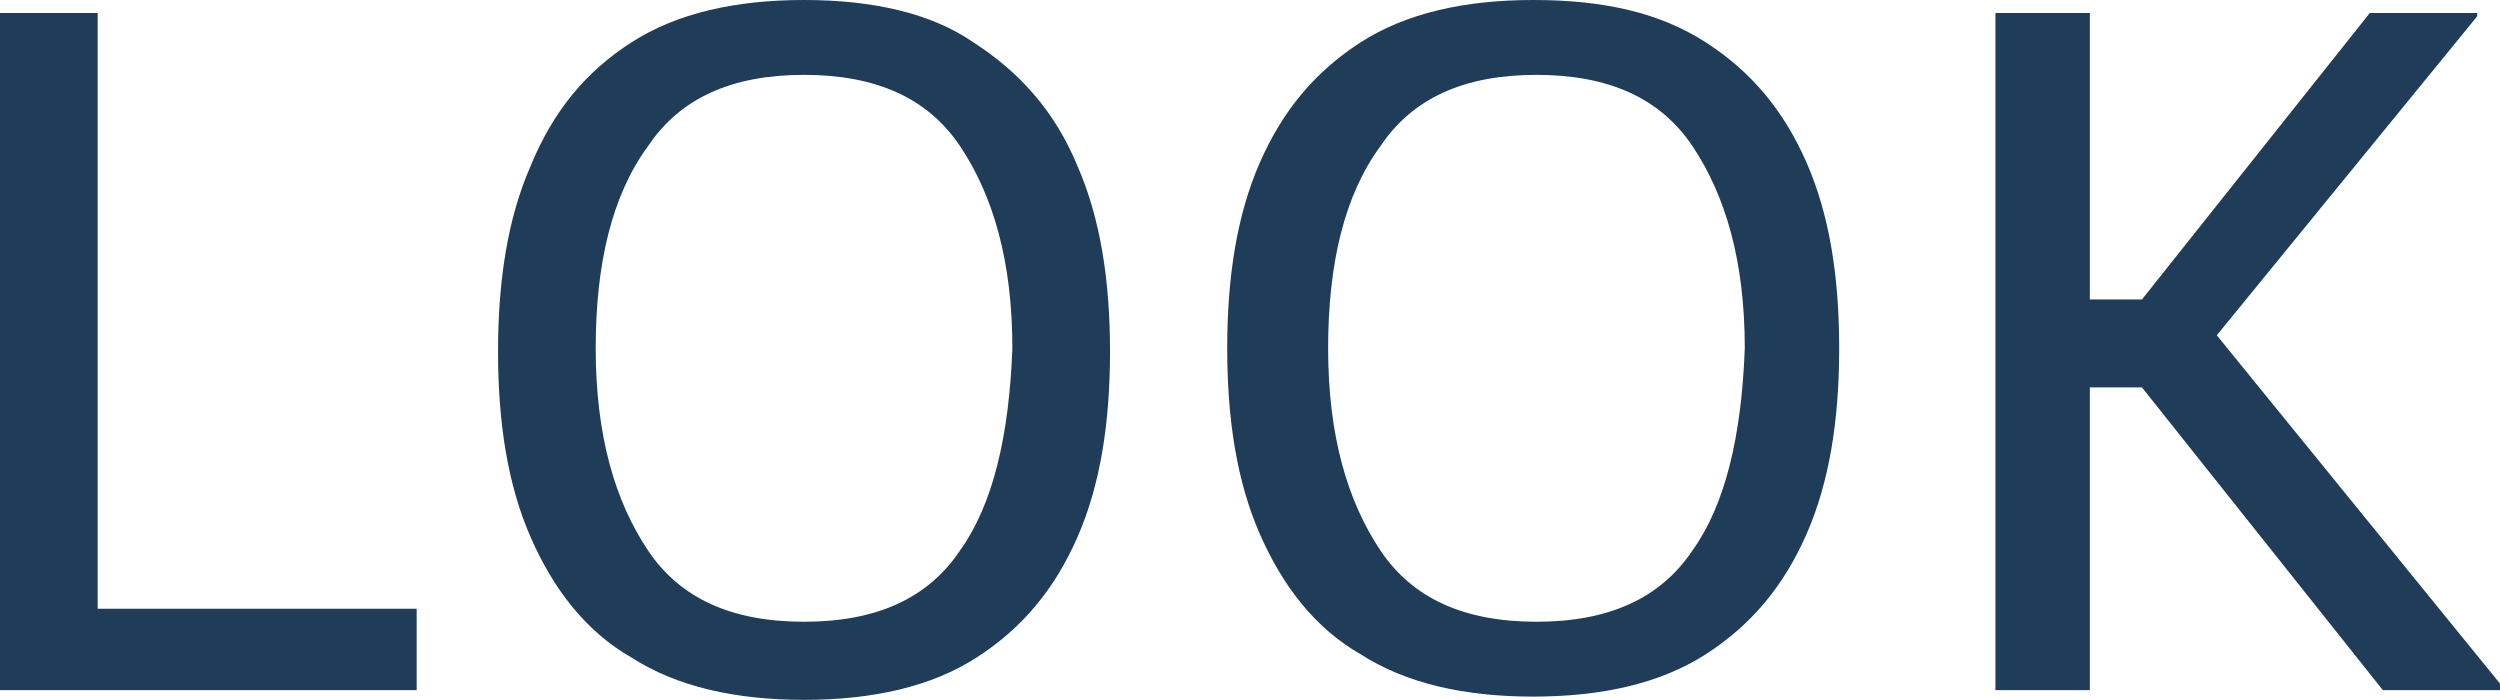
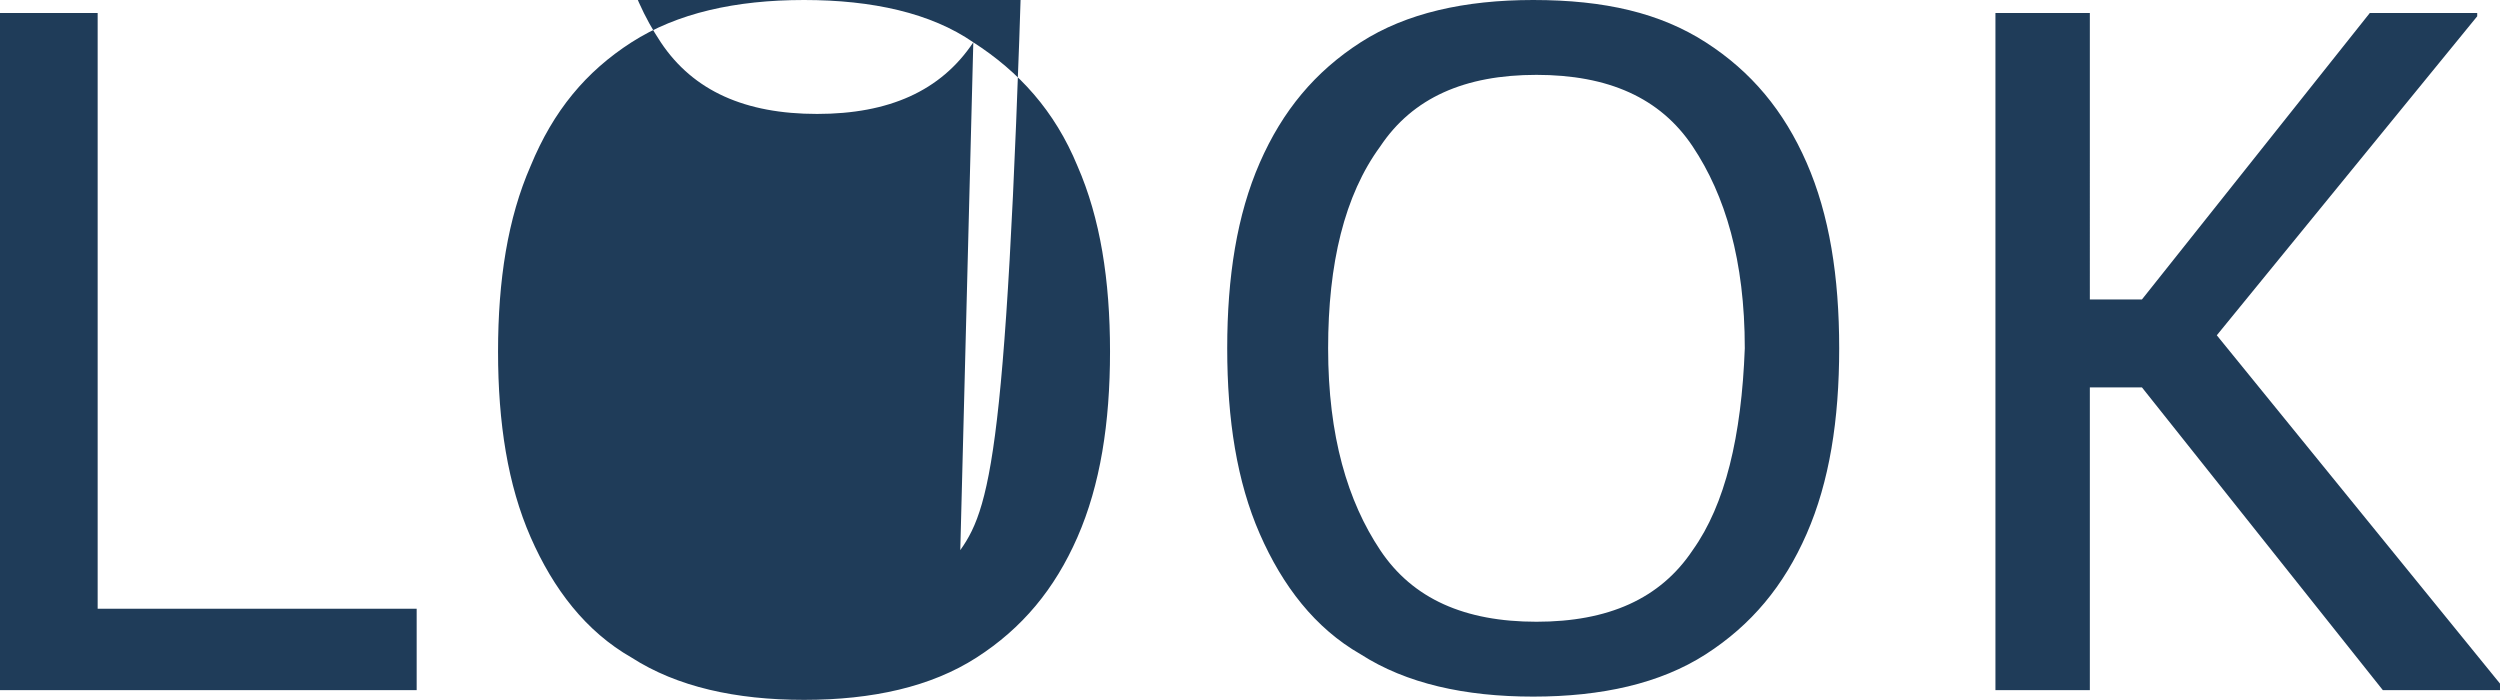
<svg xmlns="http://www.w3.org/2000/svg" version="1.1" id="レイヤー_1" x="0px" y="0px" viewbox="0 0 76.8 21.5" enable-background="new 0 0 76.8 21.5" xml:space="preserve" width="76.8" height="21.5">
  <g>
    <g>
-       <path fill="#1F3C59" d="M3,0.4H0v20.8h12.8v-2.5H3V0.4z M29.9,1.3C28.6,0.4,26.8,0,24.7,0c-2.1,0-3.9,0.4-5.3,1.3    C18,2.2,17,3.4,16.3,5.1c-0.7,1.6-1,3.5-1,5.7c0,2.2,0.3,4.1,1,5.7c0.7,1.6,1.7,2.9,3.1,3.7c1.4,0.9,3.2,1.3,5.3,1.3    c2.1,0,3.9-0.4,5.3-1.3c1.4-0.9,2.4-2.1,3.1-3.7c0.7-1.6,1-3.5,1-5.7c0-2.2-0.3-4.1-1-5.7C32.4,3.4,31.3,2.2,29.9,1.3z M29.5,16.9    c-1,1.5-2.6,2.2-4.8,2.2c-2.2,0-3.8-0.7-4.8-2.2c-1-1.5-1.6-3.5-1.6-6.2c0-2.6,0.5-4.7,1.6-6.2c1-1.5,2.6-2.2,4.8-2.2    c2.2,0,3.8,0.7,4.8,2.2c1,1.5,1.6,3.5,1.6,6.2C31,13.4,30.5,15.5,29.5,16.9z M52.4,1.3C51,0.4,49.3,0,47.1,0    c-2.1,0-3.9,0.4-5.3,1.3c-1.4,0.9-2.4,2.1-3.1,3.7c-0.7,1.6-1,3.5-1,5.7c0,2.2,0.3,4.1,1,5.7c0.7,1.6,1.7,2.9,3.1,3.7    c1.4,0.9,3.2,1.3,5.3,1.3c2.1,0,3.9-0.4,5.3-1.3c1.4-0.9,2.4-2.1,3.1-3.7c0.7-1.6,1-3.5,1-5.7c0-2.2-0.3-4.1-1-5.7    C54.8,3.4,53.8,2.2,52.4,1.3z M52,16.9c-1,1.5-2.6,2.2-4.8,2.2c-2.2,0-3.8-0.7-4.8-2.2c-1-1.5-1.6-3.5-1.6-6.2    c0-2.6,0.5-4.7,1.6-6.2c1-1.5,2.6-2.2,4.8-2.2c2.2,0,3.8,0.7,4.8,2.2c1,1.5,1.6,3.5,1.6,6.2C53.5,13.4,53,15.5,52,16.9z     M68.1,10.3l8-9.8V0.4h-3.3l-7,8.8h-1.6V0.4h-2.9v20.8h2.9v-9.3h1.6l7.4,9.3h3.6V21L68.1,10.3z" />
+       <path fill="#1F3C59" d="M3,0.4H0v20.8h12.8v-2.5H3V0.4z M29.9,1.3C28.6,0.4,26.8,0,24.7,0c-2.1,0-3.9,0.4-5.3,1.3    C18,2.2,17,3.4,16.3,5.1c-0.7,1.6-1,3.5-1,5.7c0,2.2,0.3,4.1,1,5.7c0.7,1.6,1.7,2.9,3.1,3.7c1.4,0.9,3.2,1.3,5.3,1.3    c2.1,0,3.9-0.4,5.3-1.3c1.4-0.9,2.4-2.1,3.1-3.7c0.7-1.6,1-3.5,1-5.7c0-2.2-0.3-4.1-1-5.7C32.4,3.4,31.3,2.2,29.9,1.3z c-1,1.5-2.6,2.2-4.8,2.2c-2.2,0-3.8-0.7-4.8-2.2c-1-1.5-1.6-3.5-1.6-6.2c0-2.6,0.5-4.7,1.6-6.2c1-1.5,2.6-2.2,4.8-2.2    c2.2,0,3.8,0.7,4.8,2.2c1,1.5,1.6,3.5,1.6,6.2C31,13.4,30.5,15.5,29.5,16.9z M52.4,1.3C51,0.4,49.3,0,47.1,0    c-2.1,0-3.9,0.4-5.3,1.3c-1.4,0.9-2.4,2.1-3.1,3.7c-0.7,1.6-1,3.5-1,5.7c0,2.2,0.3,4.1,1,5.7c0.7,1.6,1.7,2.9,3.1,3.7    c1.4,0.9,3.2,1.3,5.3,1.3c2.1,0,3.9-0.4,5.3-1.3c1.4-0.9,2.4-2.1,3.1-3.7c0.7-1.6,1-3.5,1-5.7c0-2.2-0.3-4.1-1-5.7    C54.8,3.4,53.8,2.2,52.4,1.3z M52,16.9c-1,1.5-2.6,2.2-4.8,2.2c-2.2,0-3.8-0.7-4.8-2.2c-1-1.5-1.6-3.5-1.6-6.2    c0-2.6,0.5-4.7,1.6-6.2c1-1.5,2.6-2.2,4.8-2.2c2.2,0,3.8,0.7,4.8,2.2c1,1.5,1.6,3.5,1.6,6.2C53.5,13.4,53,15.5,52,16.9z     M68.1,10.3l8-9.8V0.4h-3.3l-7,8.8h-1.6V0.4h-2.9v20.8h2.9v-9.3h1.6l7.4,9.3h3.6V21L68.1,10.3z" />
    </g>
  </g>
</svg>